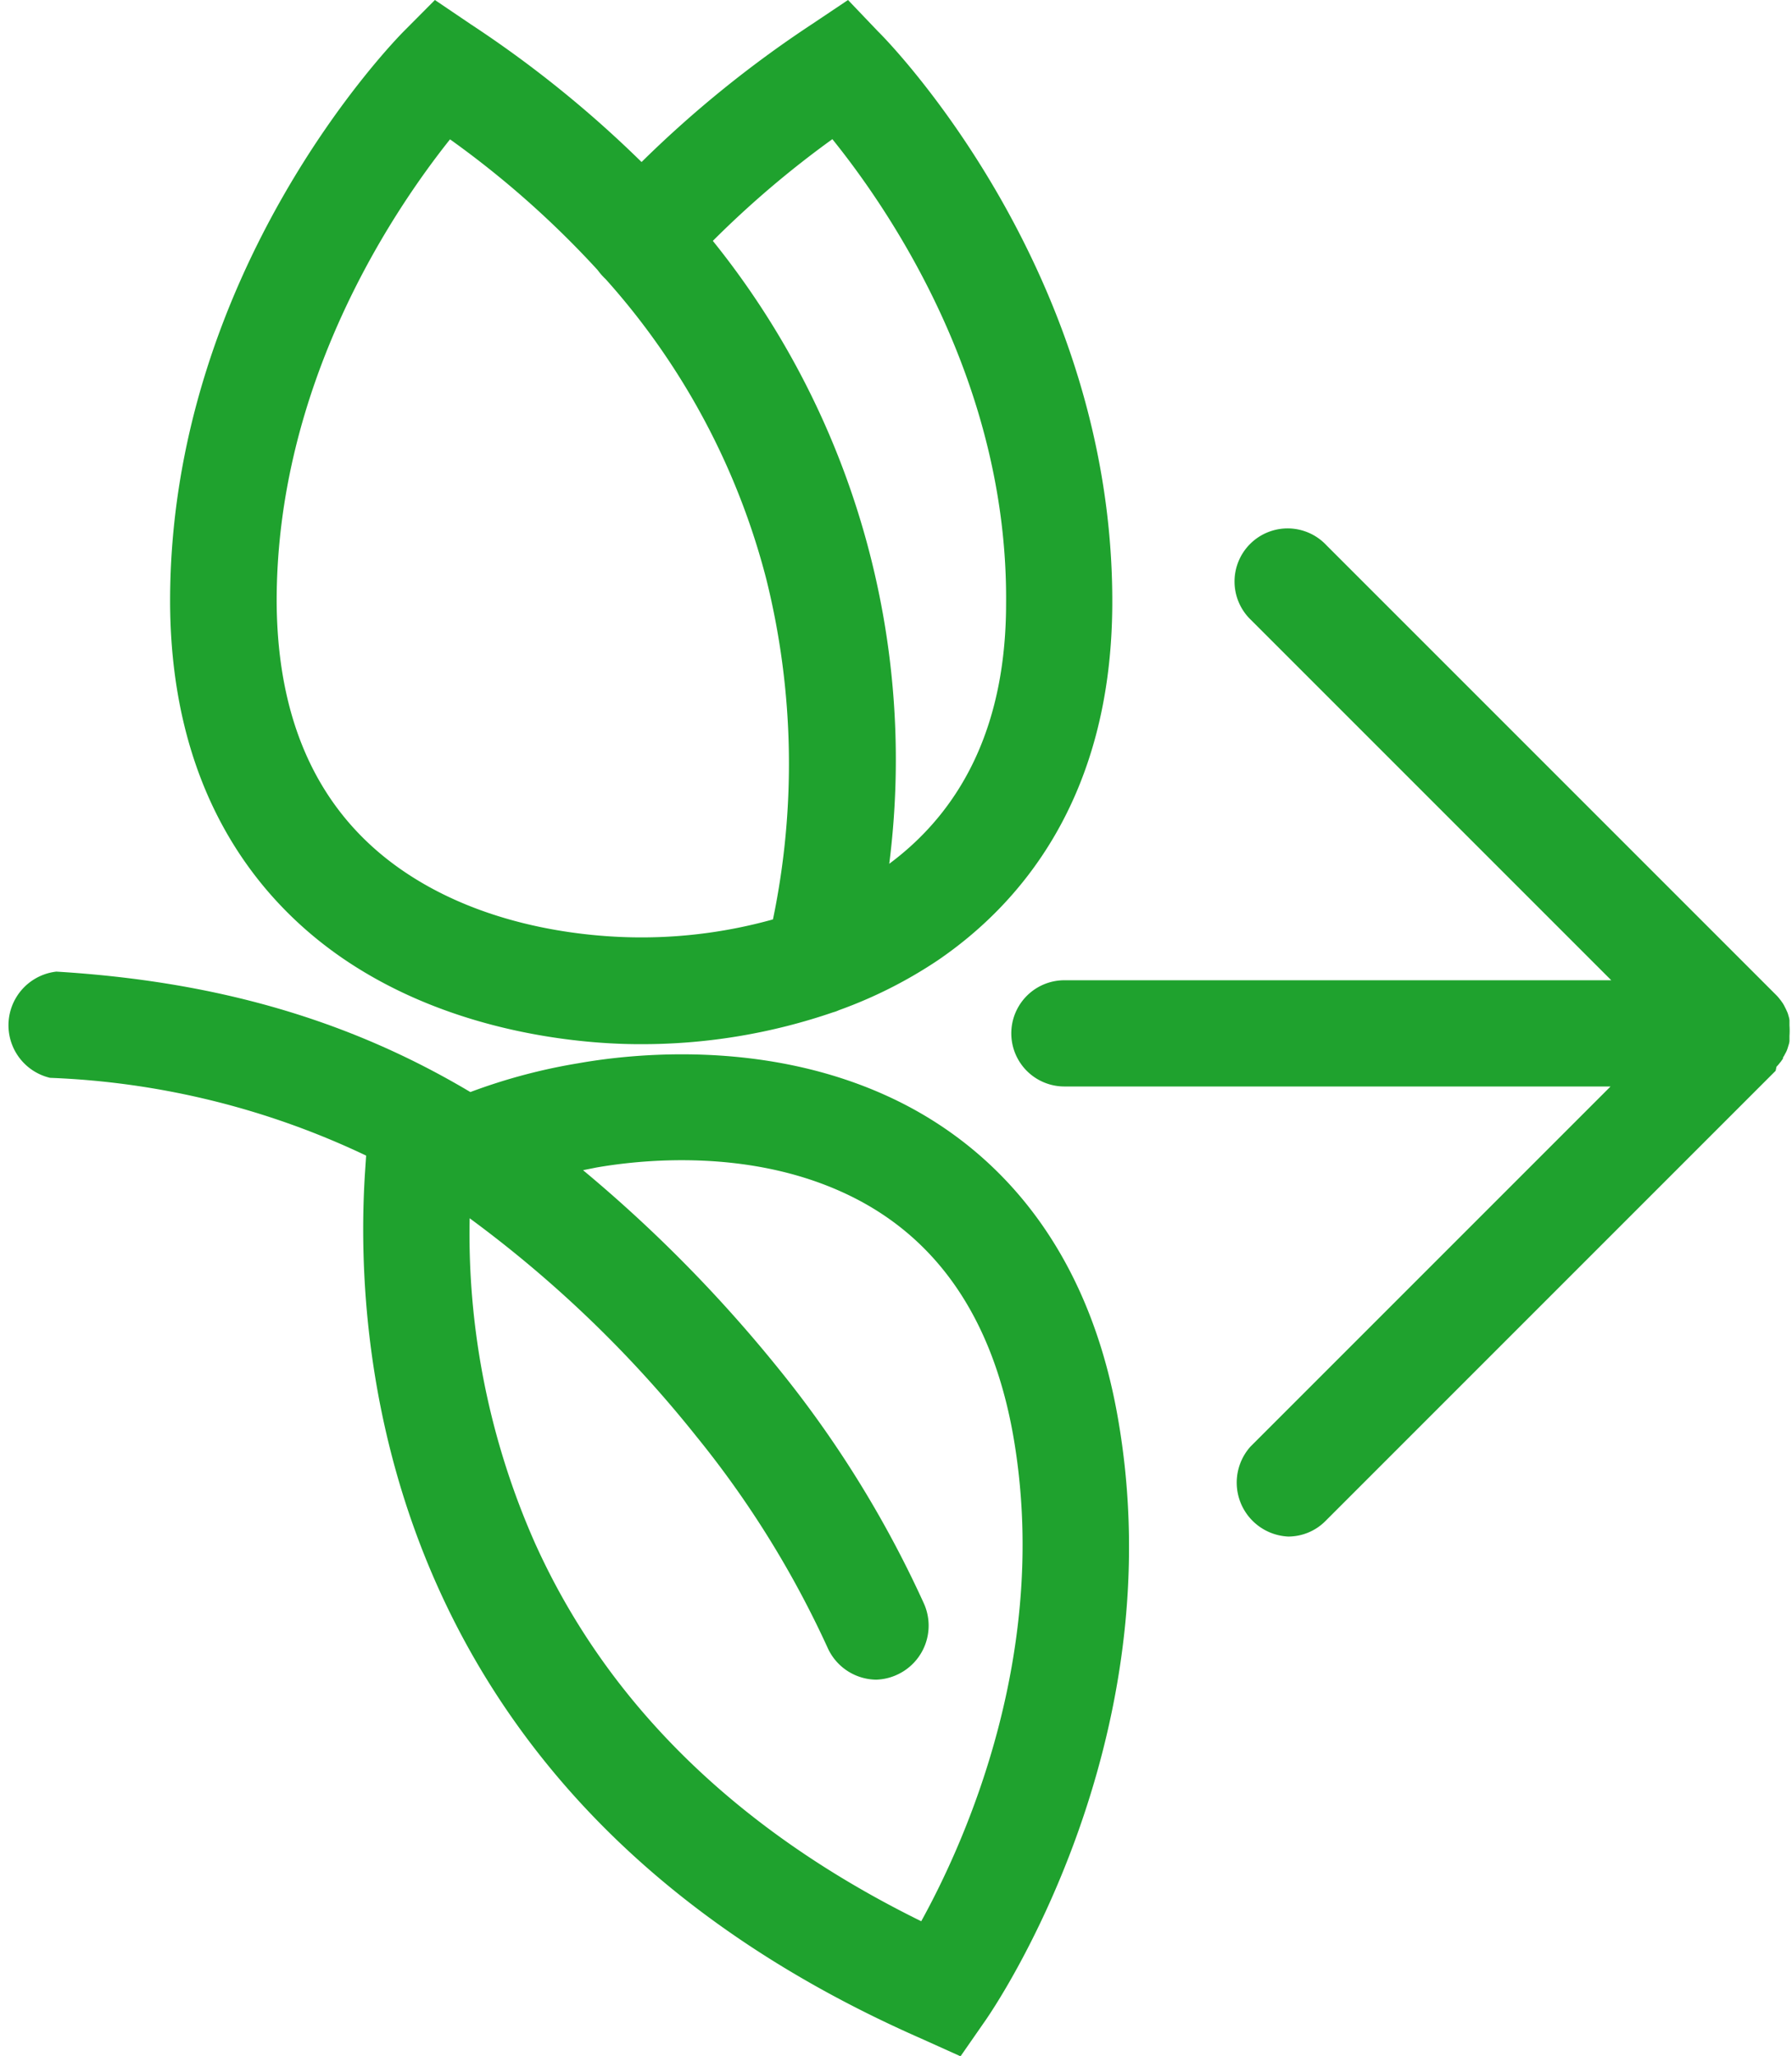
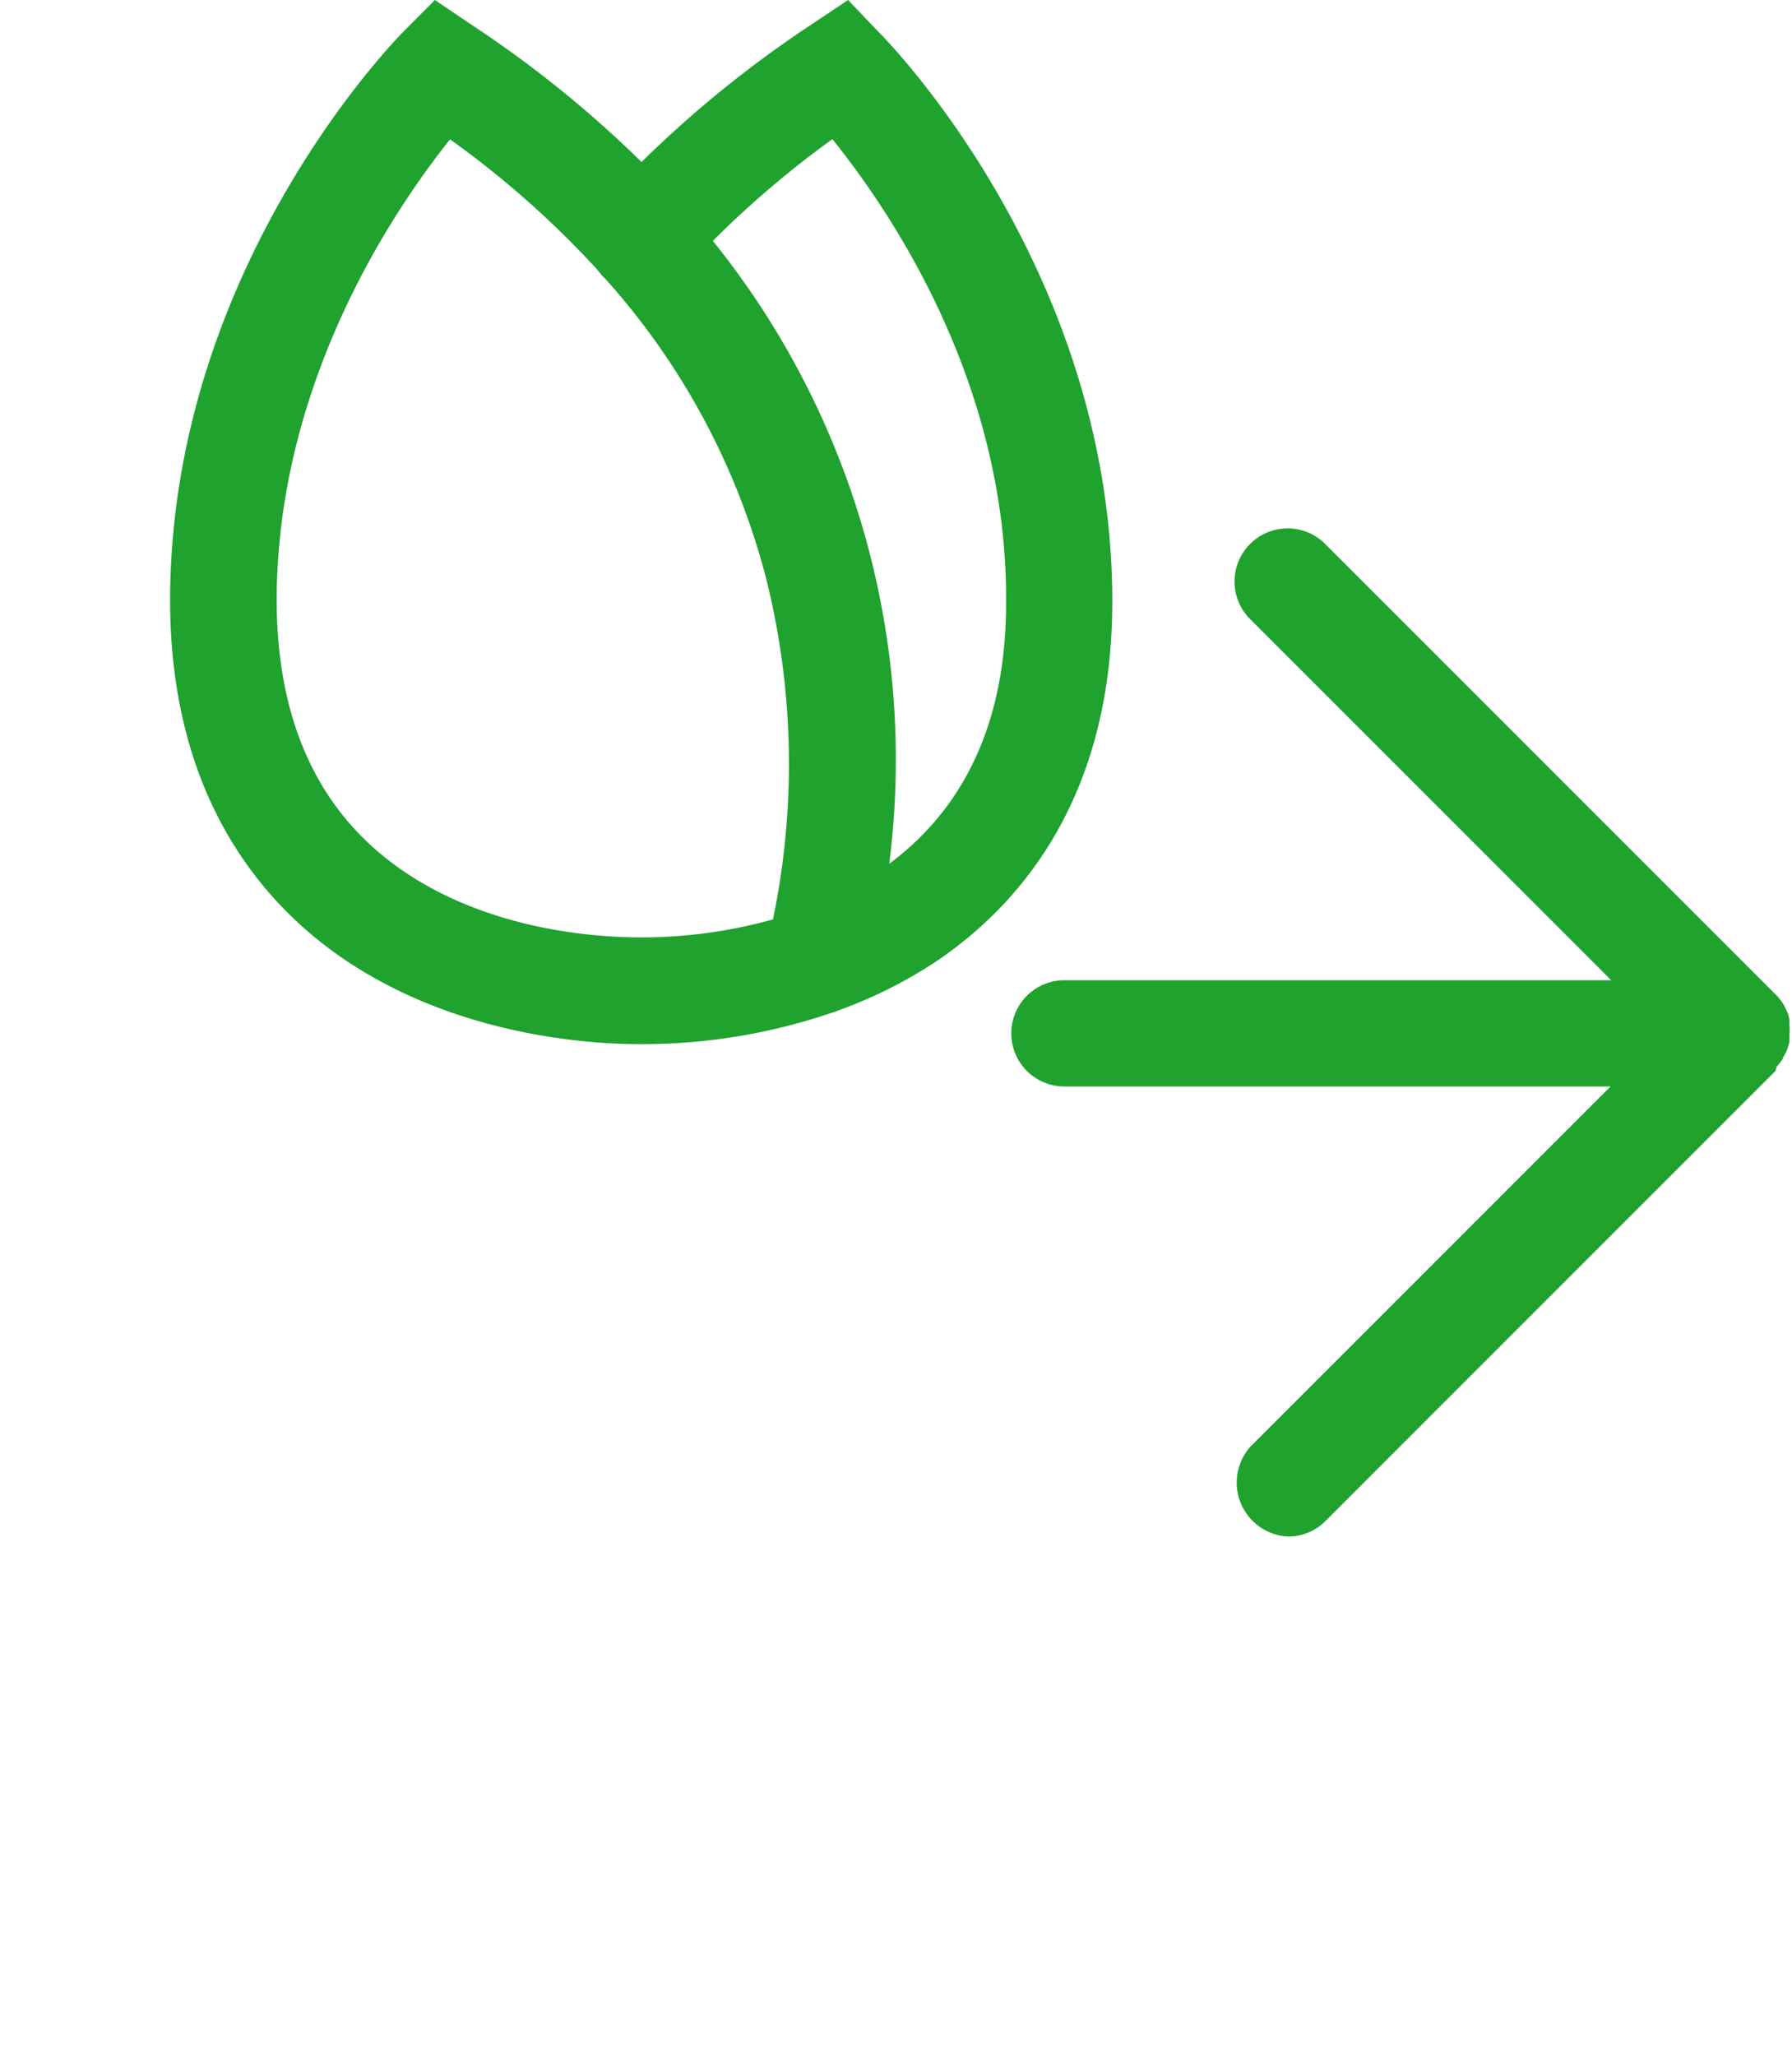
<svg xmlns="http://www.w3.org/2000/svg" id="Laag_1" fill="#1FA22E" data-name="Laag 1" viewBox="0 0 99.55 114.2">
  <title>VRM-iconsTekengebied 4 kopie 20</title>
  <path d="M19.11,53.28C25.31,57.49,32.59,58,35.52,58h.2a32.69,32.69,0,0,0,10.56-1.77,1.85,1.85,0,0,0,.33-.12,25.13,25.13,0,0,0,5.52-2.79c4.38-3,9.61-8.81,9.66-19.73.09-18.48-12.44-31.29-13-31.83L47.11,0l-2,1.34A62.52,62.52,0,0,0,35.64,9a62.64,62.64,0,0,0-9.47-7.64L24.16,0,22.45,1.72c-.54.54-13.07,13.35-13,31.83C9.52,44.48,14.74,50.31,19.11,53.28ZM46.24,7.73C49.36,11.6,56,21.22,55.89,33.52c0,6.42-2.21,11.28-6.49,14.46a45.92,45.92,0,0,0-9.8-34.6A54.48,54.48,0,0,1,46.24,7.73ZM25,7.74A52.53,52.53,0,0,1,33.2,15a3.57,3.57,0,0,0,.45.51h0a39.86,39.86,0,0,1,8.92,16.66,42.48,42.48,0,0,1,.37,18.9,27.2,27.2,0,0,1-7.32,1c-2.34,0-8.28-.33-13.19-3.67-4.65-3.16-7-8.16-7.06-14.87C15.32,21.27,21.91,11.62,25,7.74Z" />
-   <path d="M49.2,60.84C42.29,57.72,35,58.55,32.13,59.06a31.77,31.77,0,0,0-6,1.6c-6.85-4.08-14.27-6.16-23-6.69a3,3,0,0,0-.35,5.9,44.79,44.79,0,0,1,17.56,4.32l-.06.9c-.66,10.1,1,35,30.86,48.13l2.22,1,1.39-2c.43-.62,10.58-15.39,7.33-33.58C60.16,67.87,54,63,49.2,60.84Zm2,45.89C41,101.72,33.73,94.65,29.7,85.67a42.44,42.44,0,0,1-3.61-18A66.32,66.32,0,0,1,38.68,79.78,54.66,54.66,0,0,1,46,91.58a3,3,0,0,0,2.68,1.72A3,3,0,0,0,49.89,93a3,3,0,0,0,1.44-3.92A60.46,60.46,0,0,0,43.23,76,78.1,78.1,0,0,0,32.39,65l.75-.15c2.3-.4,8.22-1.09,13.63,1.36,5.12,2.31,8.31,6.83,9.5,13.44C58.42,91.72,53.58,102.37,51.17,106.73Z" />
  <path d="M98.69,59.25a2,2,0,0,0,.19-.22l.05-.06.12-.17,0-.06a1.18,1.18,0,0,0,.11-.19.05.05,0,0,0,0,0,1.51,1.51,0,0,0,.11-.22v0a2.41,2.41,0,0,0,.08-.25v0a1,1,0,0,0,.06-.25s0-.05,0-.07l0-.22a4.21,4.21,0,0,0,0-.58l0-.22s0,0,0-.07a1.22,1.22,0,0,0-.06-.26v0a1.06,1.06,0,0,0-.09-.25v0a2.4,2.4,0,0,0-.11-.23l0,0a2,2,0,0,0-.11-.2l0,0-.12-.17-.05-.06a2,2,0,0,0-.19-.22h0l-25-25a2.95,2.95,0,1,0-4.17,4.17l20,20H59.13a2.95,2.95,0,1,0,0,5.9H89.47l-20,20a3,3,0,0,0,2.09,5,2.92,2.92,0,0,0,2.08-.87l25-25Z" />
</svg>